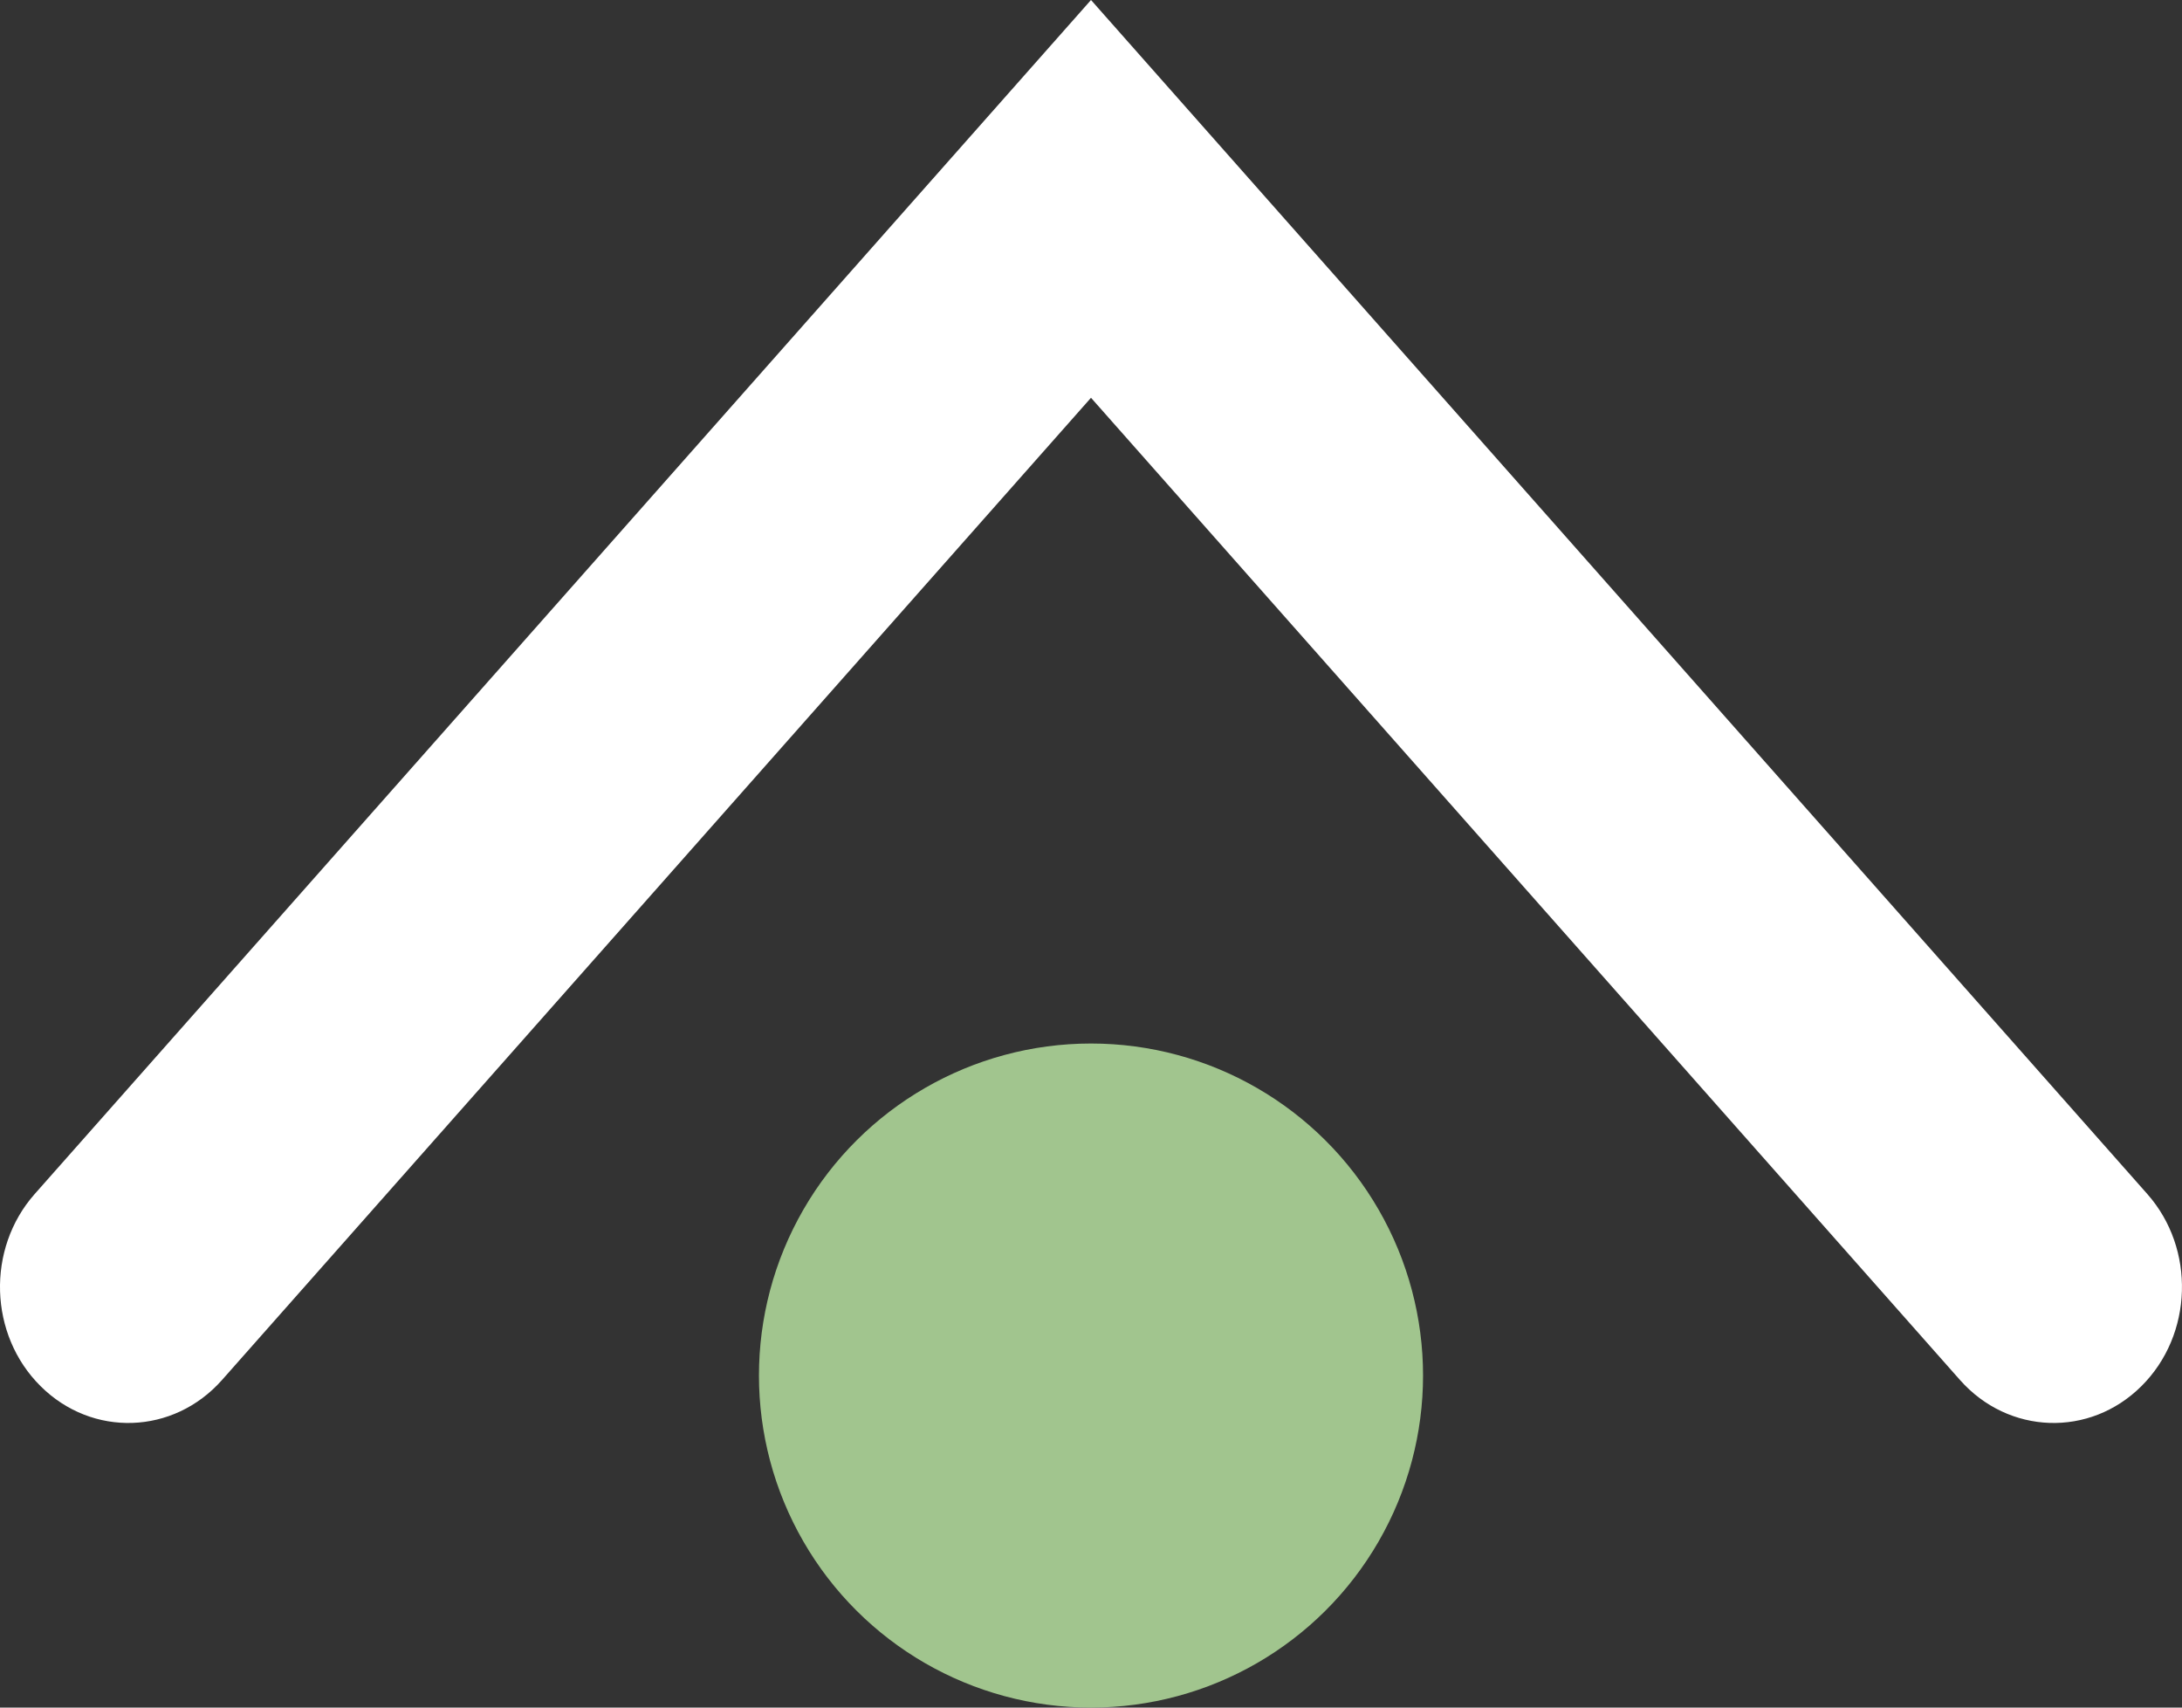
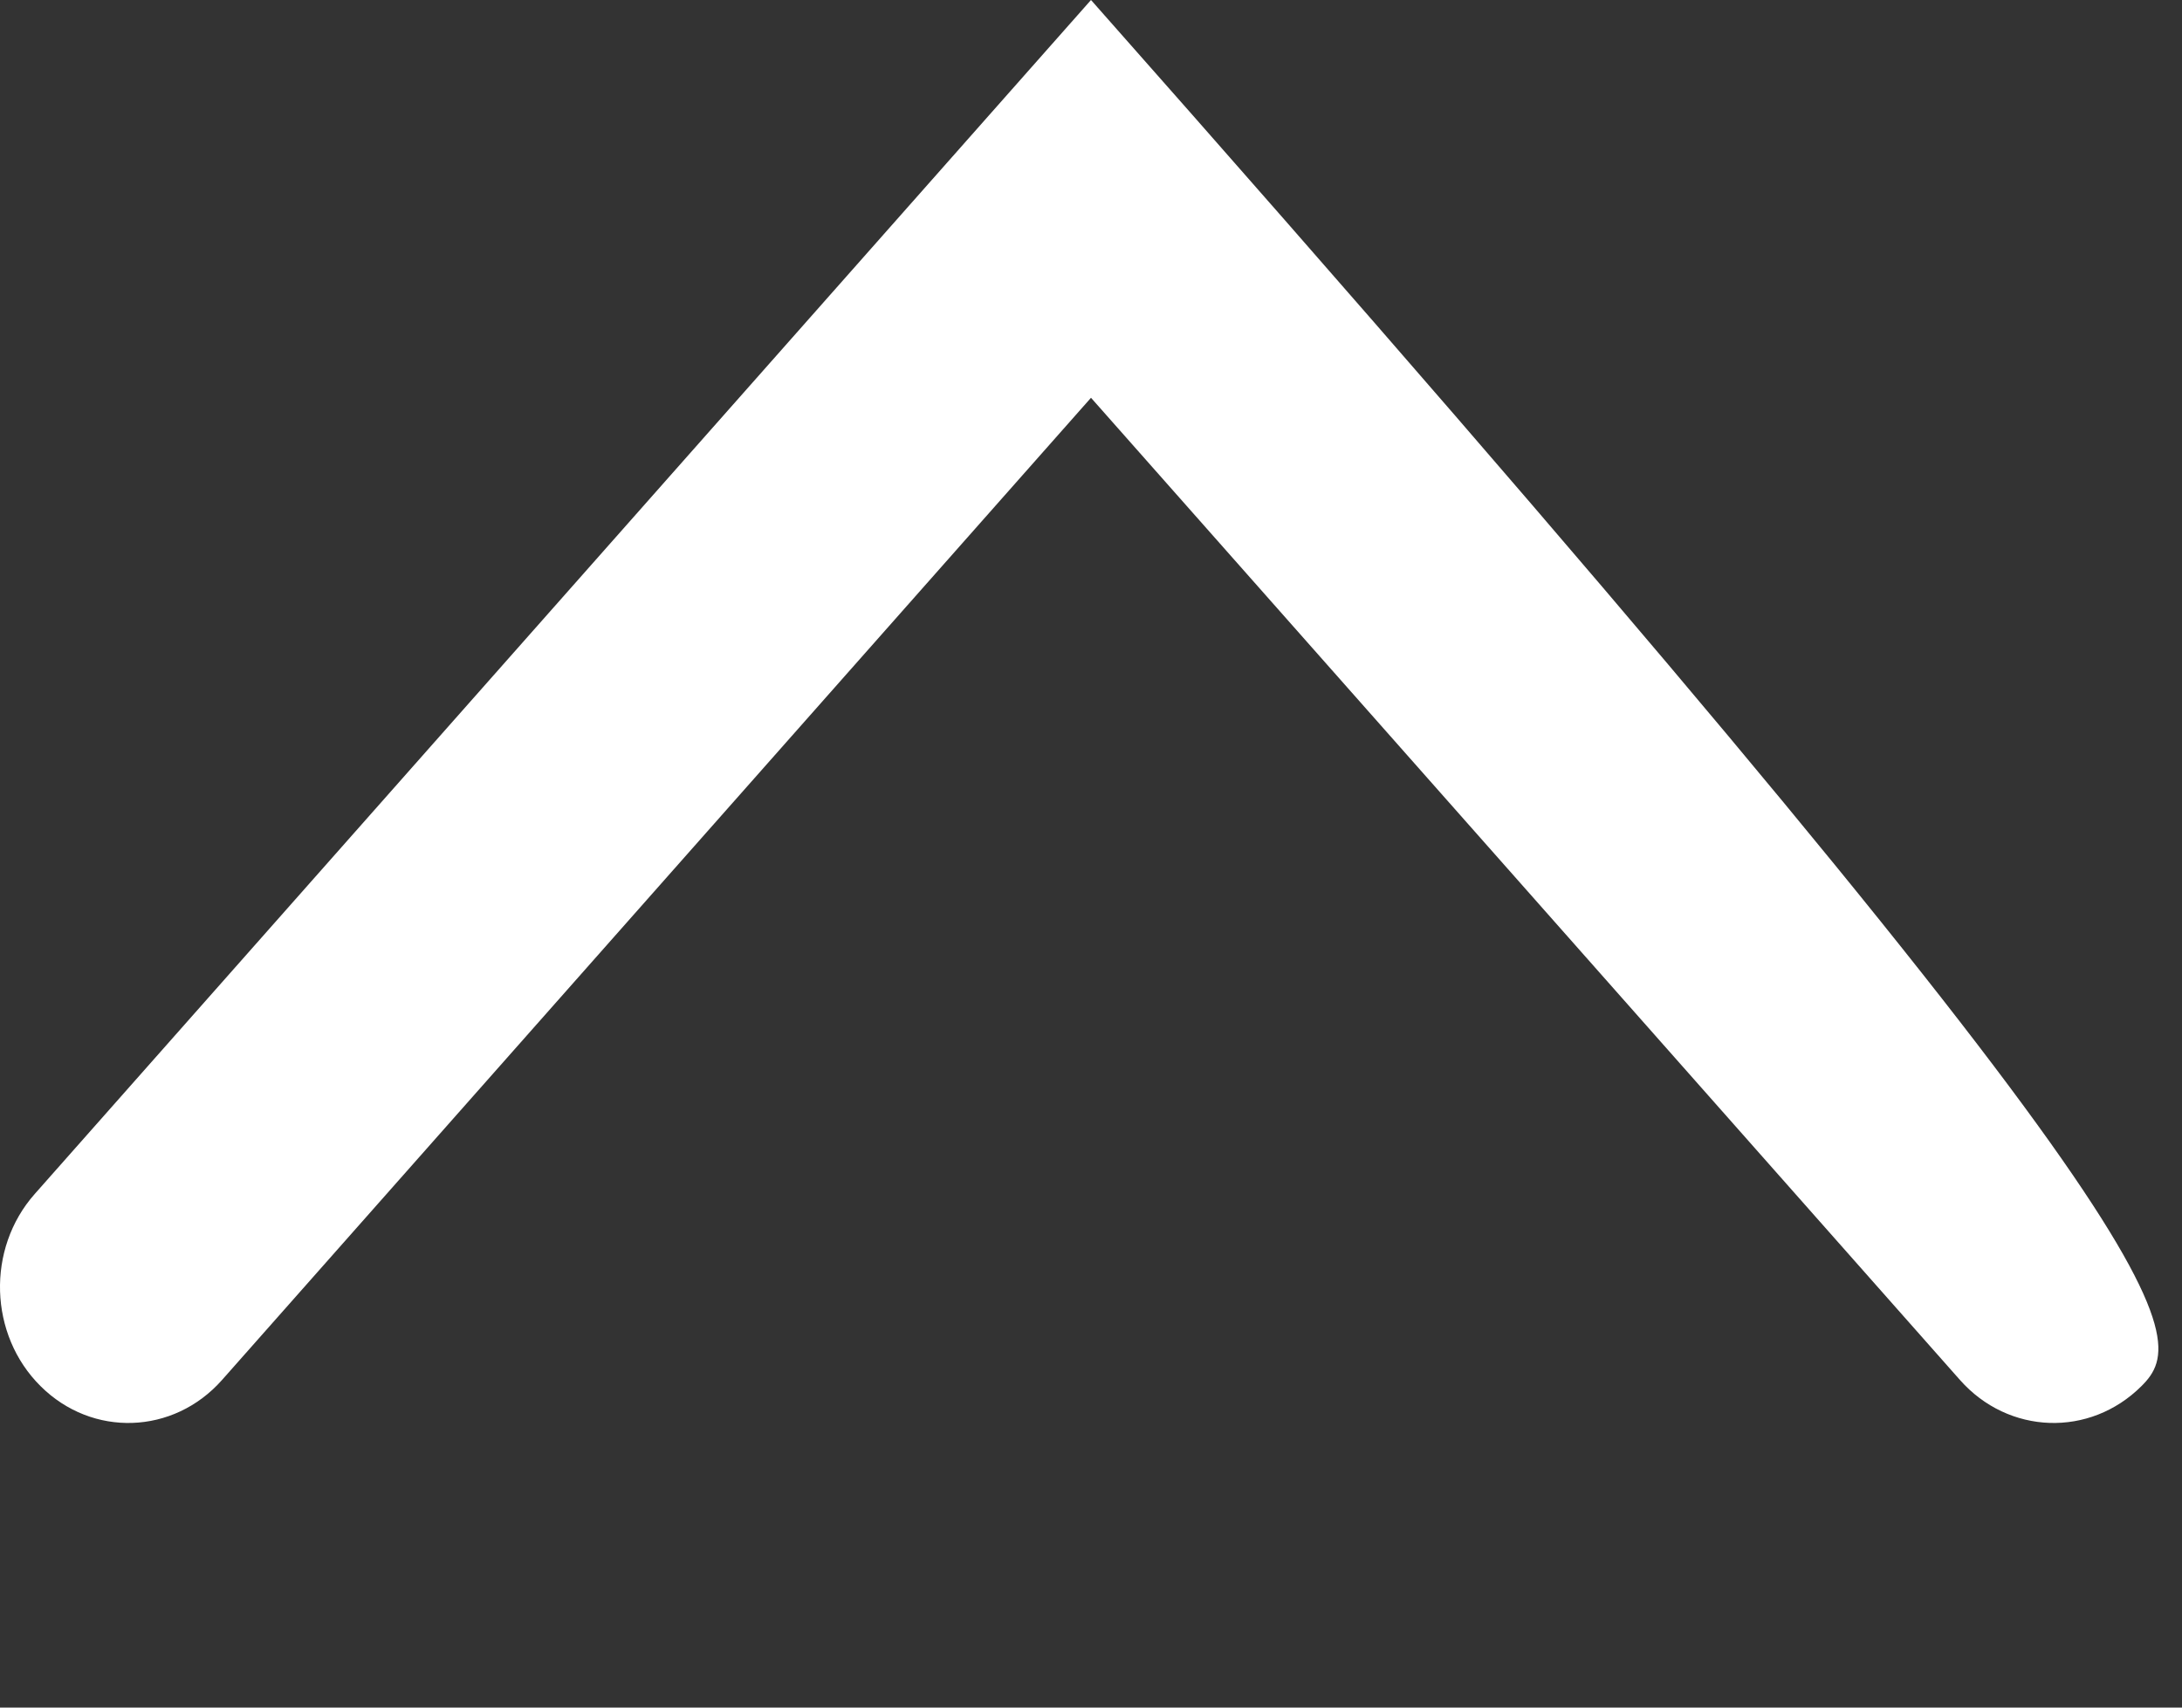
<svg xmlns="http://www.w3.org/2000/svg" width="23" height="18" viewBox="0 0 23 18" fill="none">
  <rect x="0" y="0" width="23" height="18" fill="#333333" stroke="none" />
  <g id="Group 34">
-     <path id="Vector 1 (Stroke)" fill-rule="evenodd" clip-rule="evenodd" d="M0.428 14.612C-0.118 14.071 -0.145 13.163 0.366 12.586L11.5 -2.41003e-06L22.634 12.586C23.145 13.163 23.117 14.071 22.572 14.612C22.027 15.154 21.171 15.124 20.66 14.547L11.5 4.193L2.34 14.547C1.829 15.124 0.973 15.154 0.428 14.612Z" fill="white" />
-     <circle id="Ellipse 6" cx="11.5" cy="14.5" r="3.5" transform="rotate(-90 11.5 14.5)" fill="#A1C58E" />
+     <path id="Vector 1 (Stroke)" fill-rule="evenodd" clip-rule="evenodd" d="M0.428 14.612C-0.118 14.071 -0.145 13.163 0.366 12.586L11.5 -2.41003e-06C23.145 13.163 23.117 14.071 22.572 14.612C22.027 15.154 21.171 15.124 20.66 14.547L11.5 4.193L2.34 14.547C1.829 15.124 0.973 15.154 0.428 14.612Z" fill="white" />
  </g>
</svg>